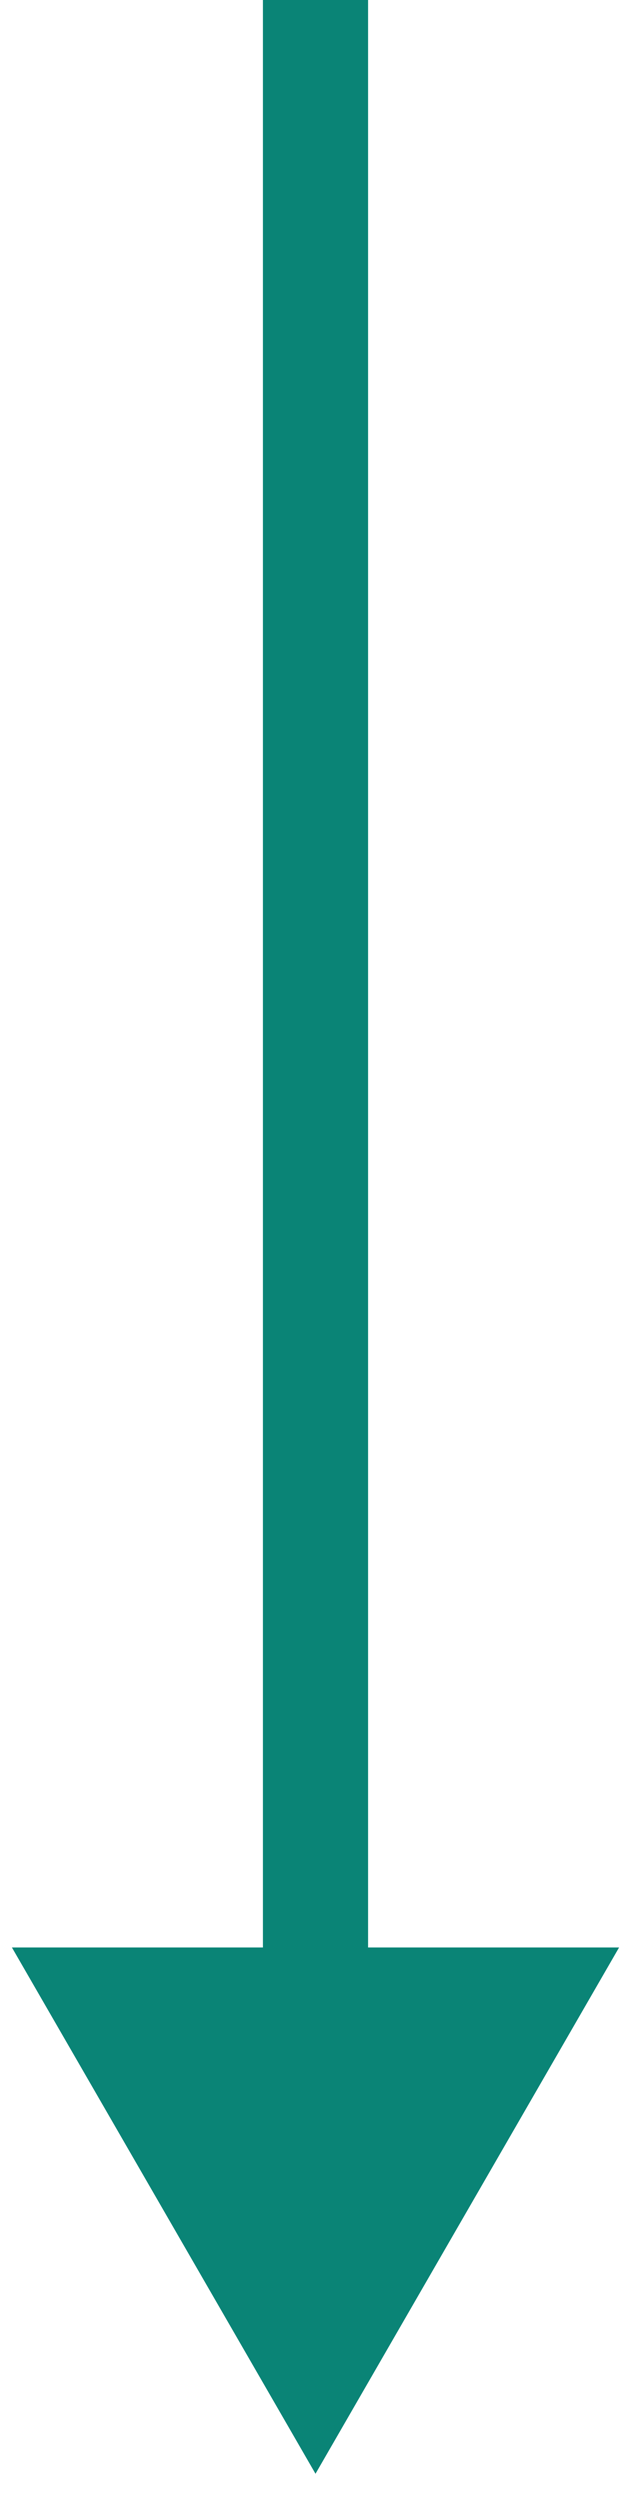
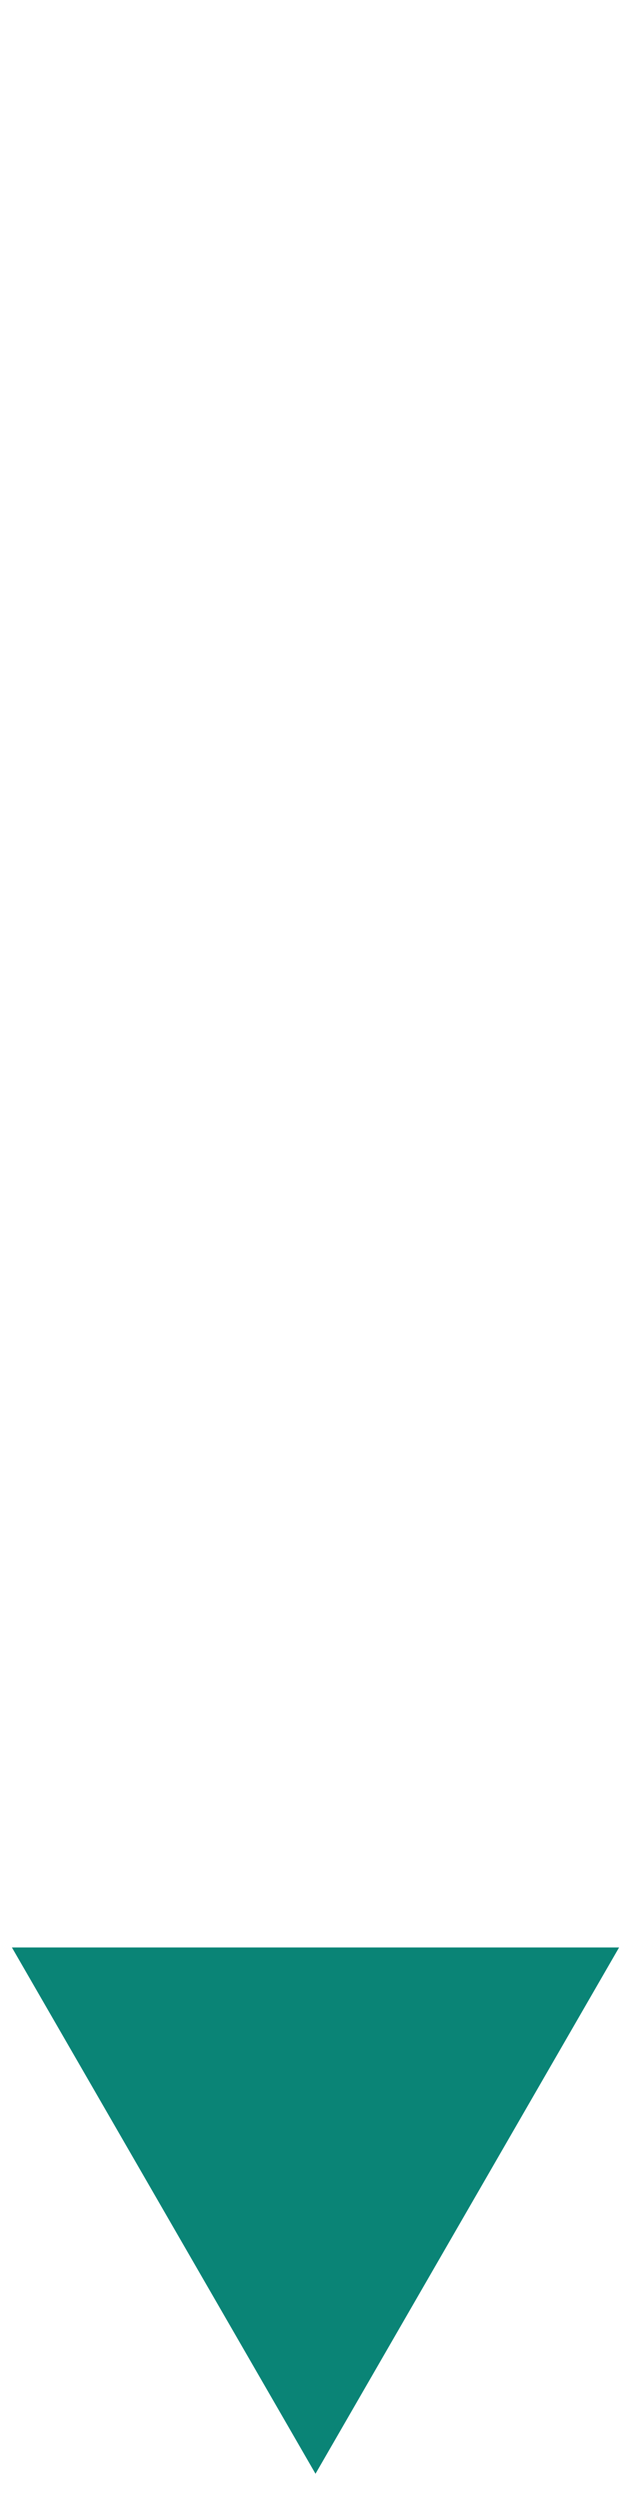
<svg xmlns="http://www.w3.org/2000/svg" width="24" height="95" viewBox="0 0 24 95" fill="none">
-   <path d="M12 94.005L23.547 74.005H0.453L12 94.005ZM10 0L10 76.005H14L14 0L10 0Z" fill="#0A8476" />
+   <path d="M12 94.005L23.547 74.005H0.453L12 94.005ZM10 0H14L14 0L10 0Z" fill="#0A8476" />
</svg>